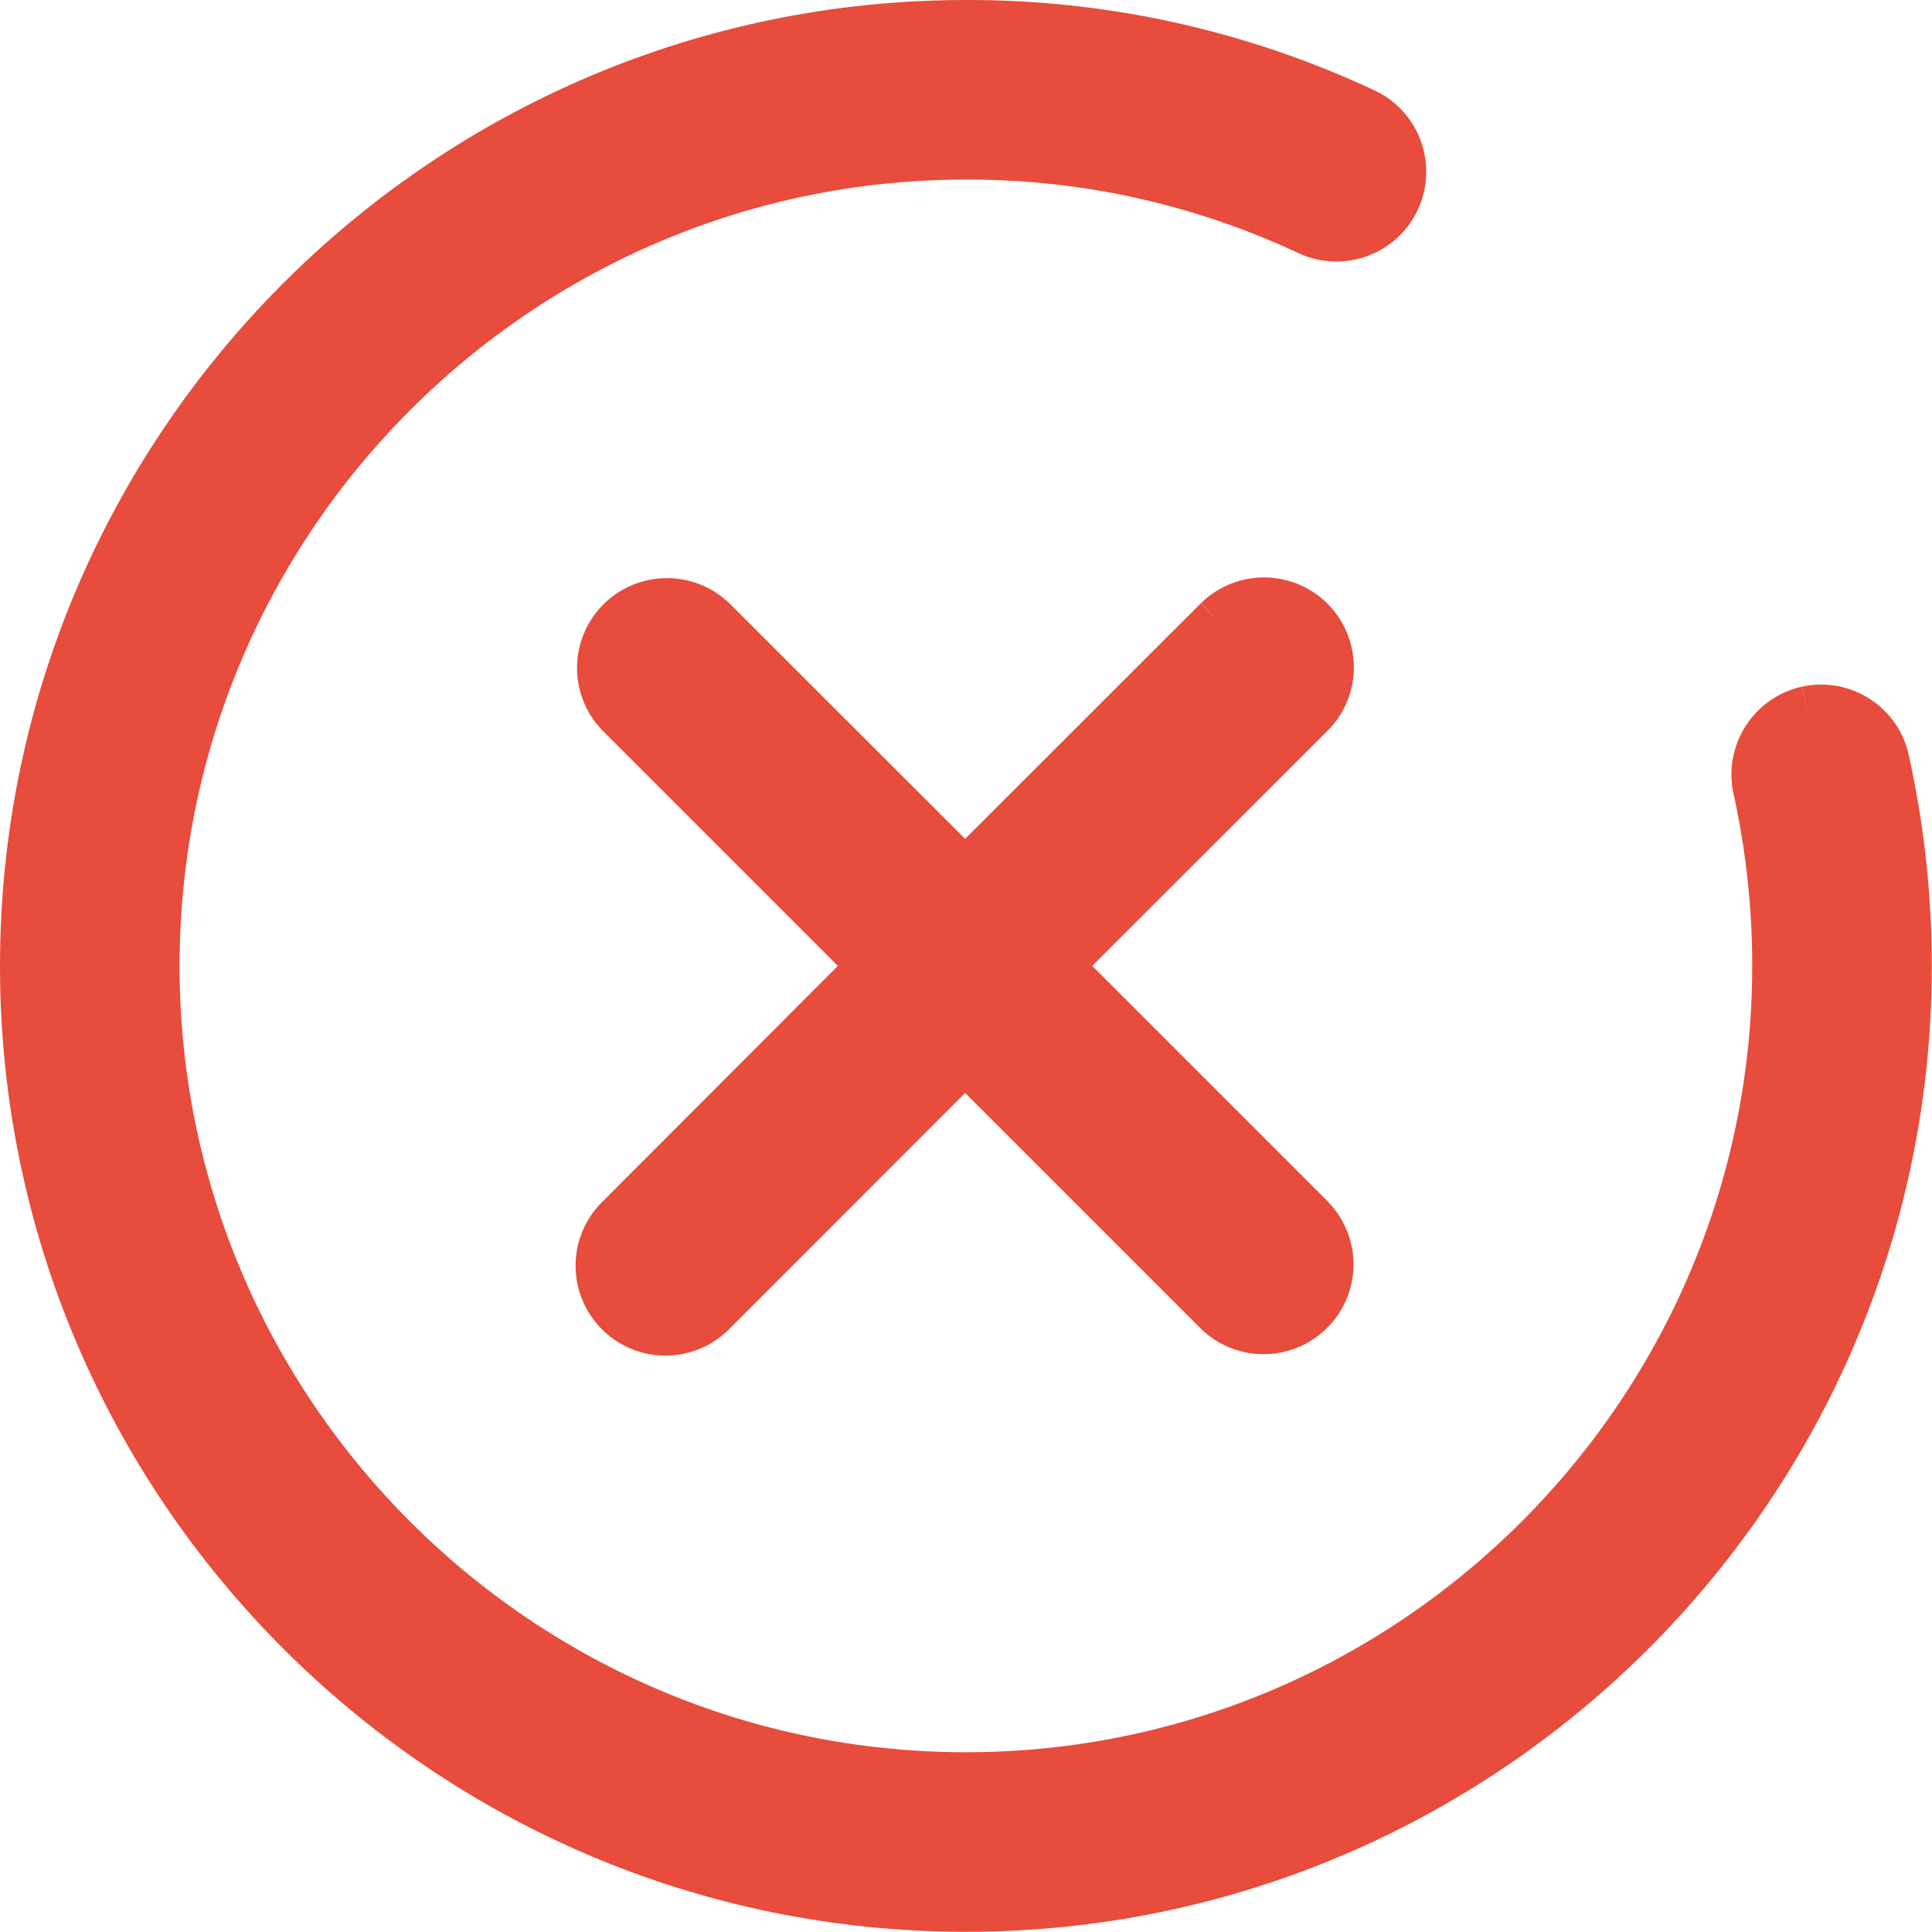
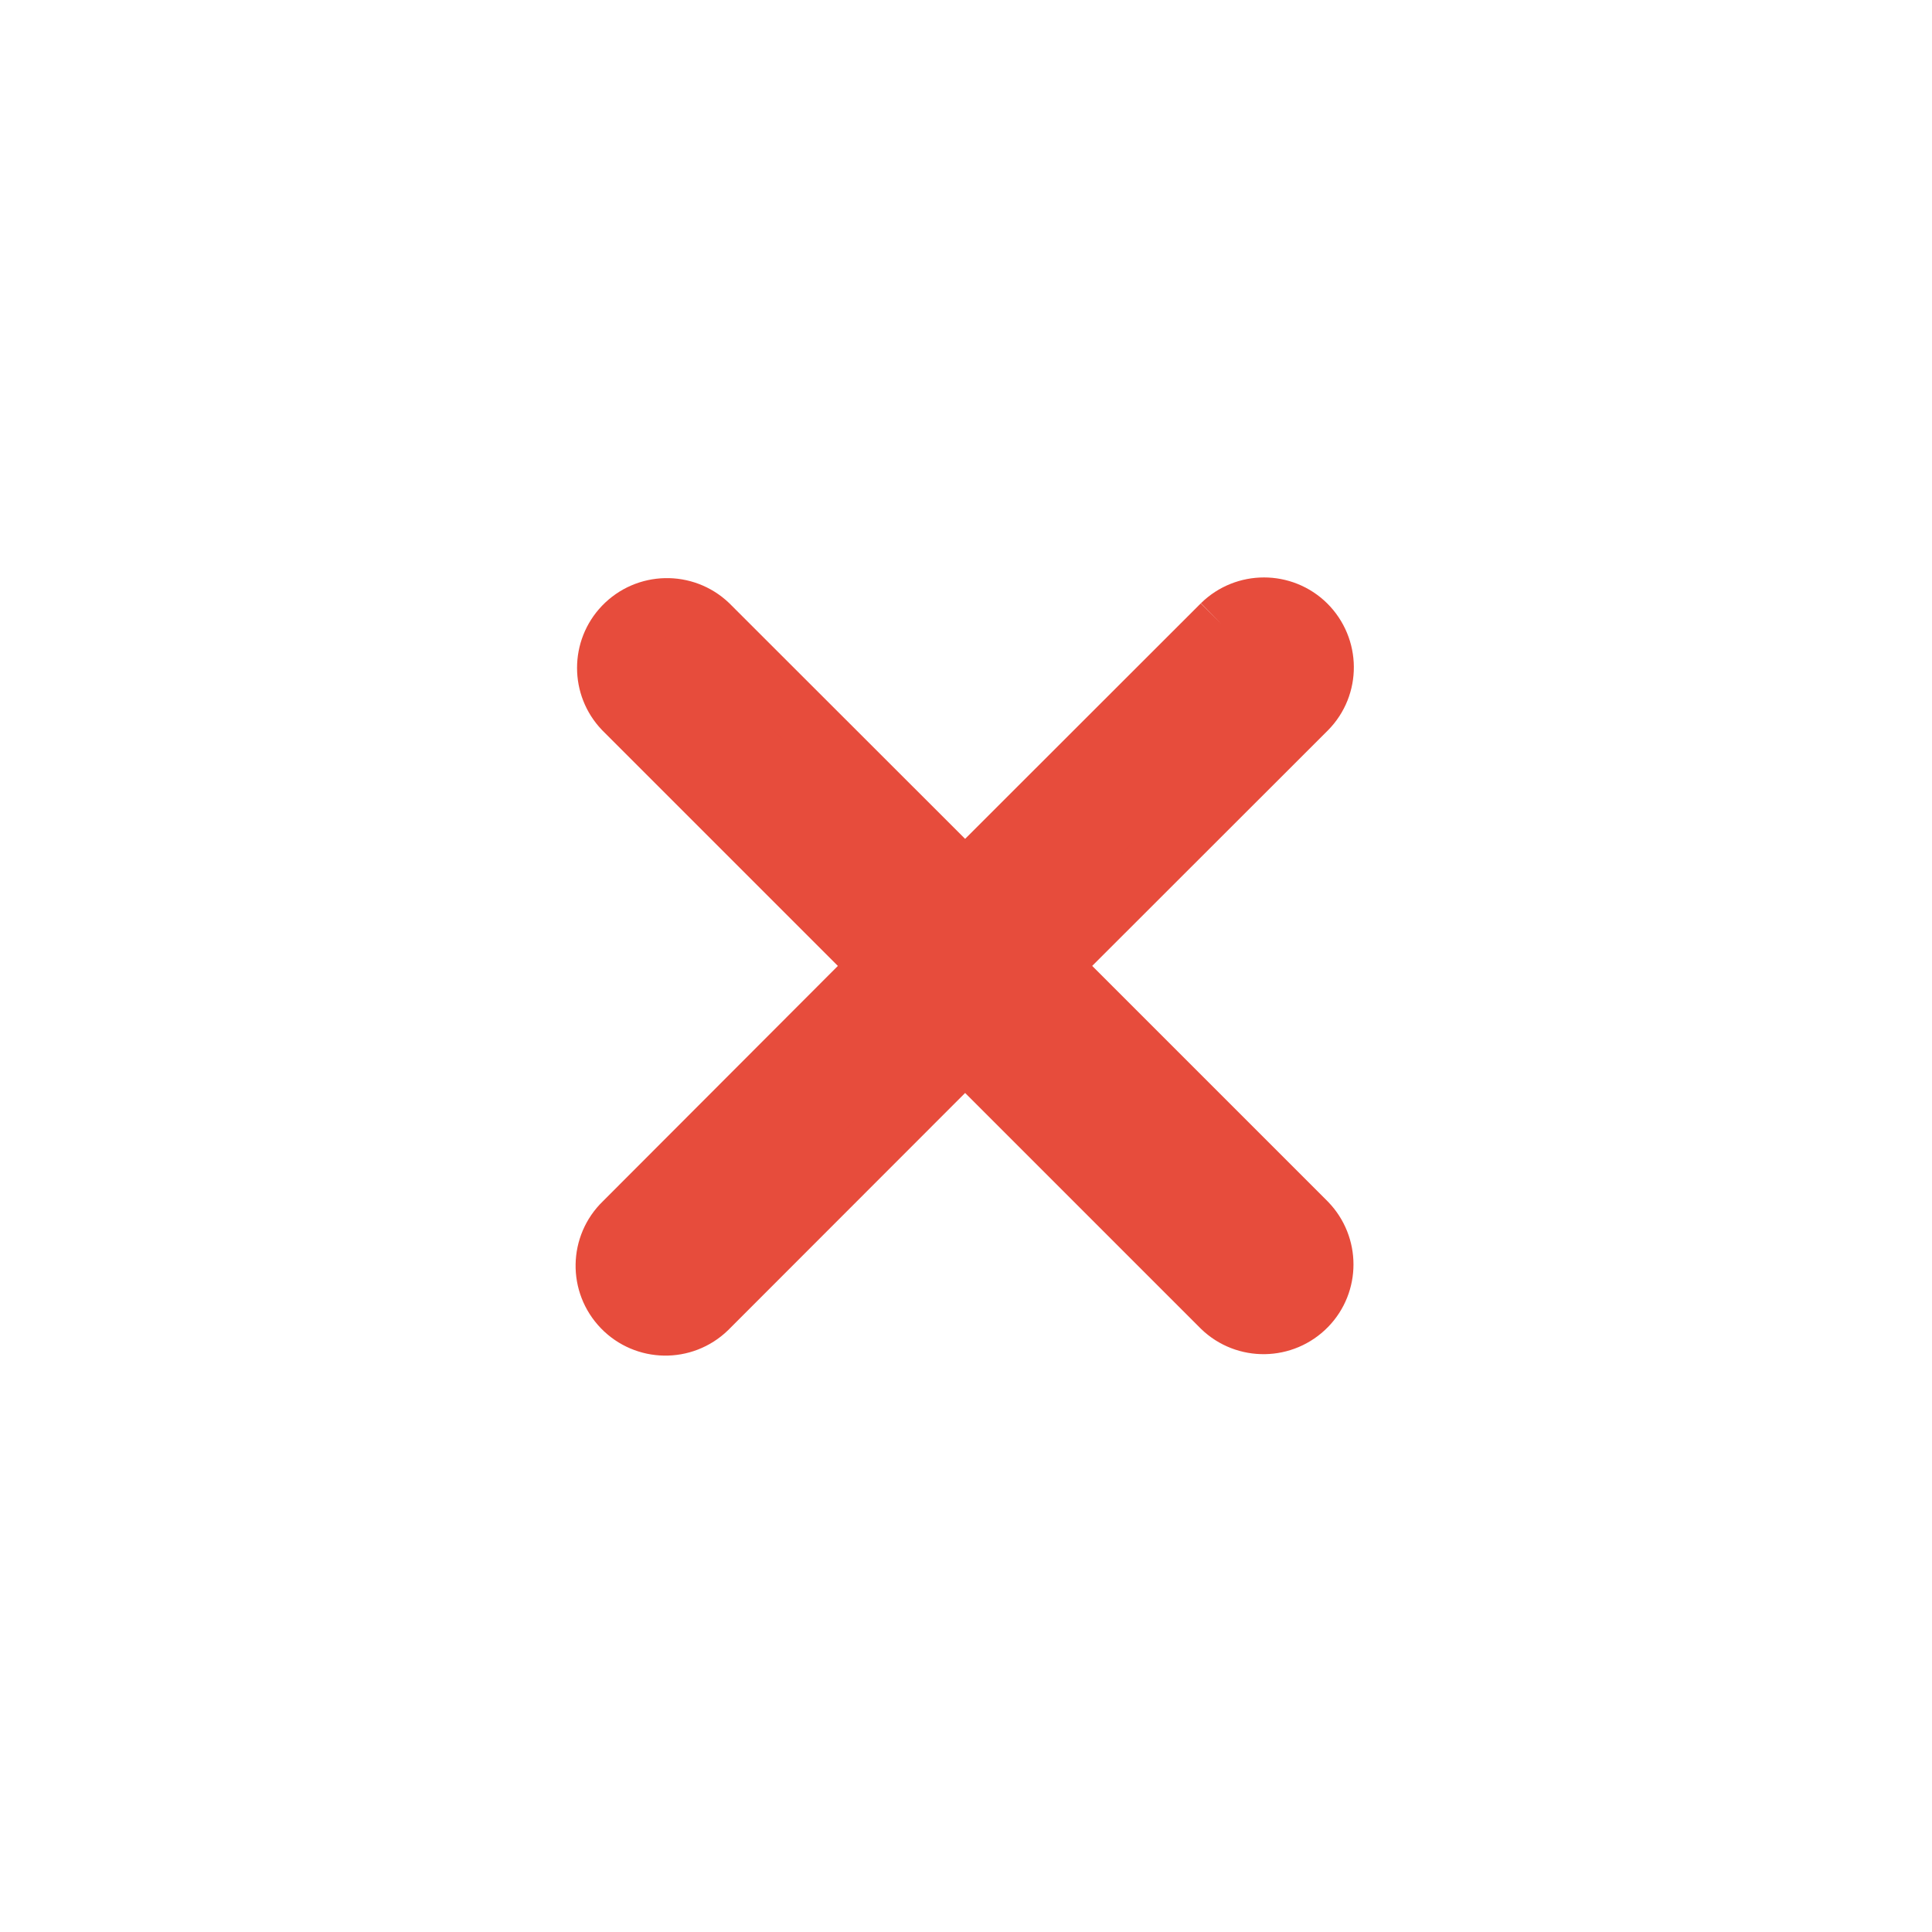
<svg xmlns="http://www.w3.org/2000/svg" version="1.1" id="Layer_1" x="0px" y="0px" viewBox="0 0 985.5 985.5" style="enable-background:new 0 0 985.5 985.5;" xml:space="preserve">
  <g id="Layer_2_1_">
    <g id="Layer_1-2">
-       <path style="fill:#E74C3C;stroke:#E74C3C;stroke-width:30;stroke-miterlimit:10;" d="M922.4,364.9c-16.6,3.7-27.1,20.1-23.5,36.7    c0,0,0,0,0,0c6.6,29.9,9.9,60.4,9.9,91.1c0,229.4-186.7,416.1-416.1,416.1S76.6,722.2,76.6,492.7S263.3,76.6,492.7,76.6    c60.8-0.2,120.8,13.1,175.9,38.9c15.4,7.2,33.8,0.6,41-14.8c7.2-15.4,0.6-33.8-14.8-41c-63.2-29.6-132.2-44.9-202-44.7    C229.3,15,15,229.3,15,492.7s214.3,477.7,477.7,477.7s477.7-214.3,477.7-477.7c0-35.1-3.8-70.1-11.4-104.3    C955.4,371.8,939,361.3,922.4,364.9" />
      <path style="fill:#E74C3C;stroke:#E74C3C;stroke-width:30;stroke-miterlimit:10;" d="M623.1,318.4L492.3,449.1L361.5,318.4    c-12.3-11.7-31.8-11.3-43.6,1c-11.4,11.9-11.4,30.7,0,42.6l130.7,130.7L318,623.5c-12.2,11.8-12.6,31.3-0.7,43.6    c11.8,12.2,31.3,12.6,43.6,0.7c0.2-0.2,0.5-0.5,0.7-0.7l130.7-130.8l130.8,130.8c12.2,11.8,31.7,11.5,43.6-0.7    c11.6-11.9,11.6-30.9,0-42.9L535.9,492.7L666.7,362c12-12.1,11.8-31.6-0.3-43.6C654.4,306.6,635.1,306.6,623.1,318.4" />
    </g>
  </g>
</svg>